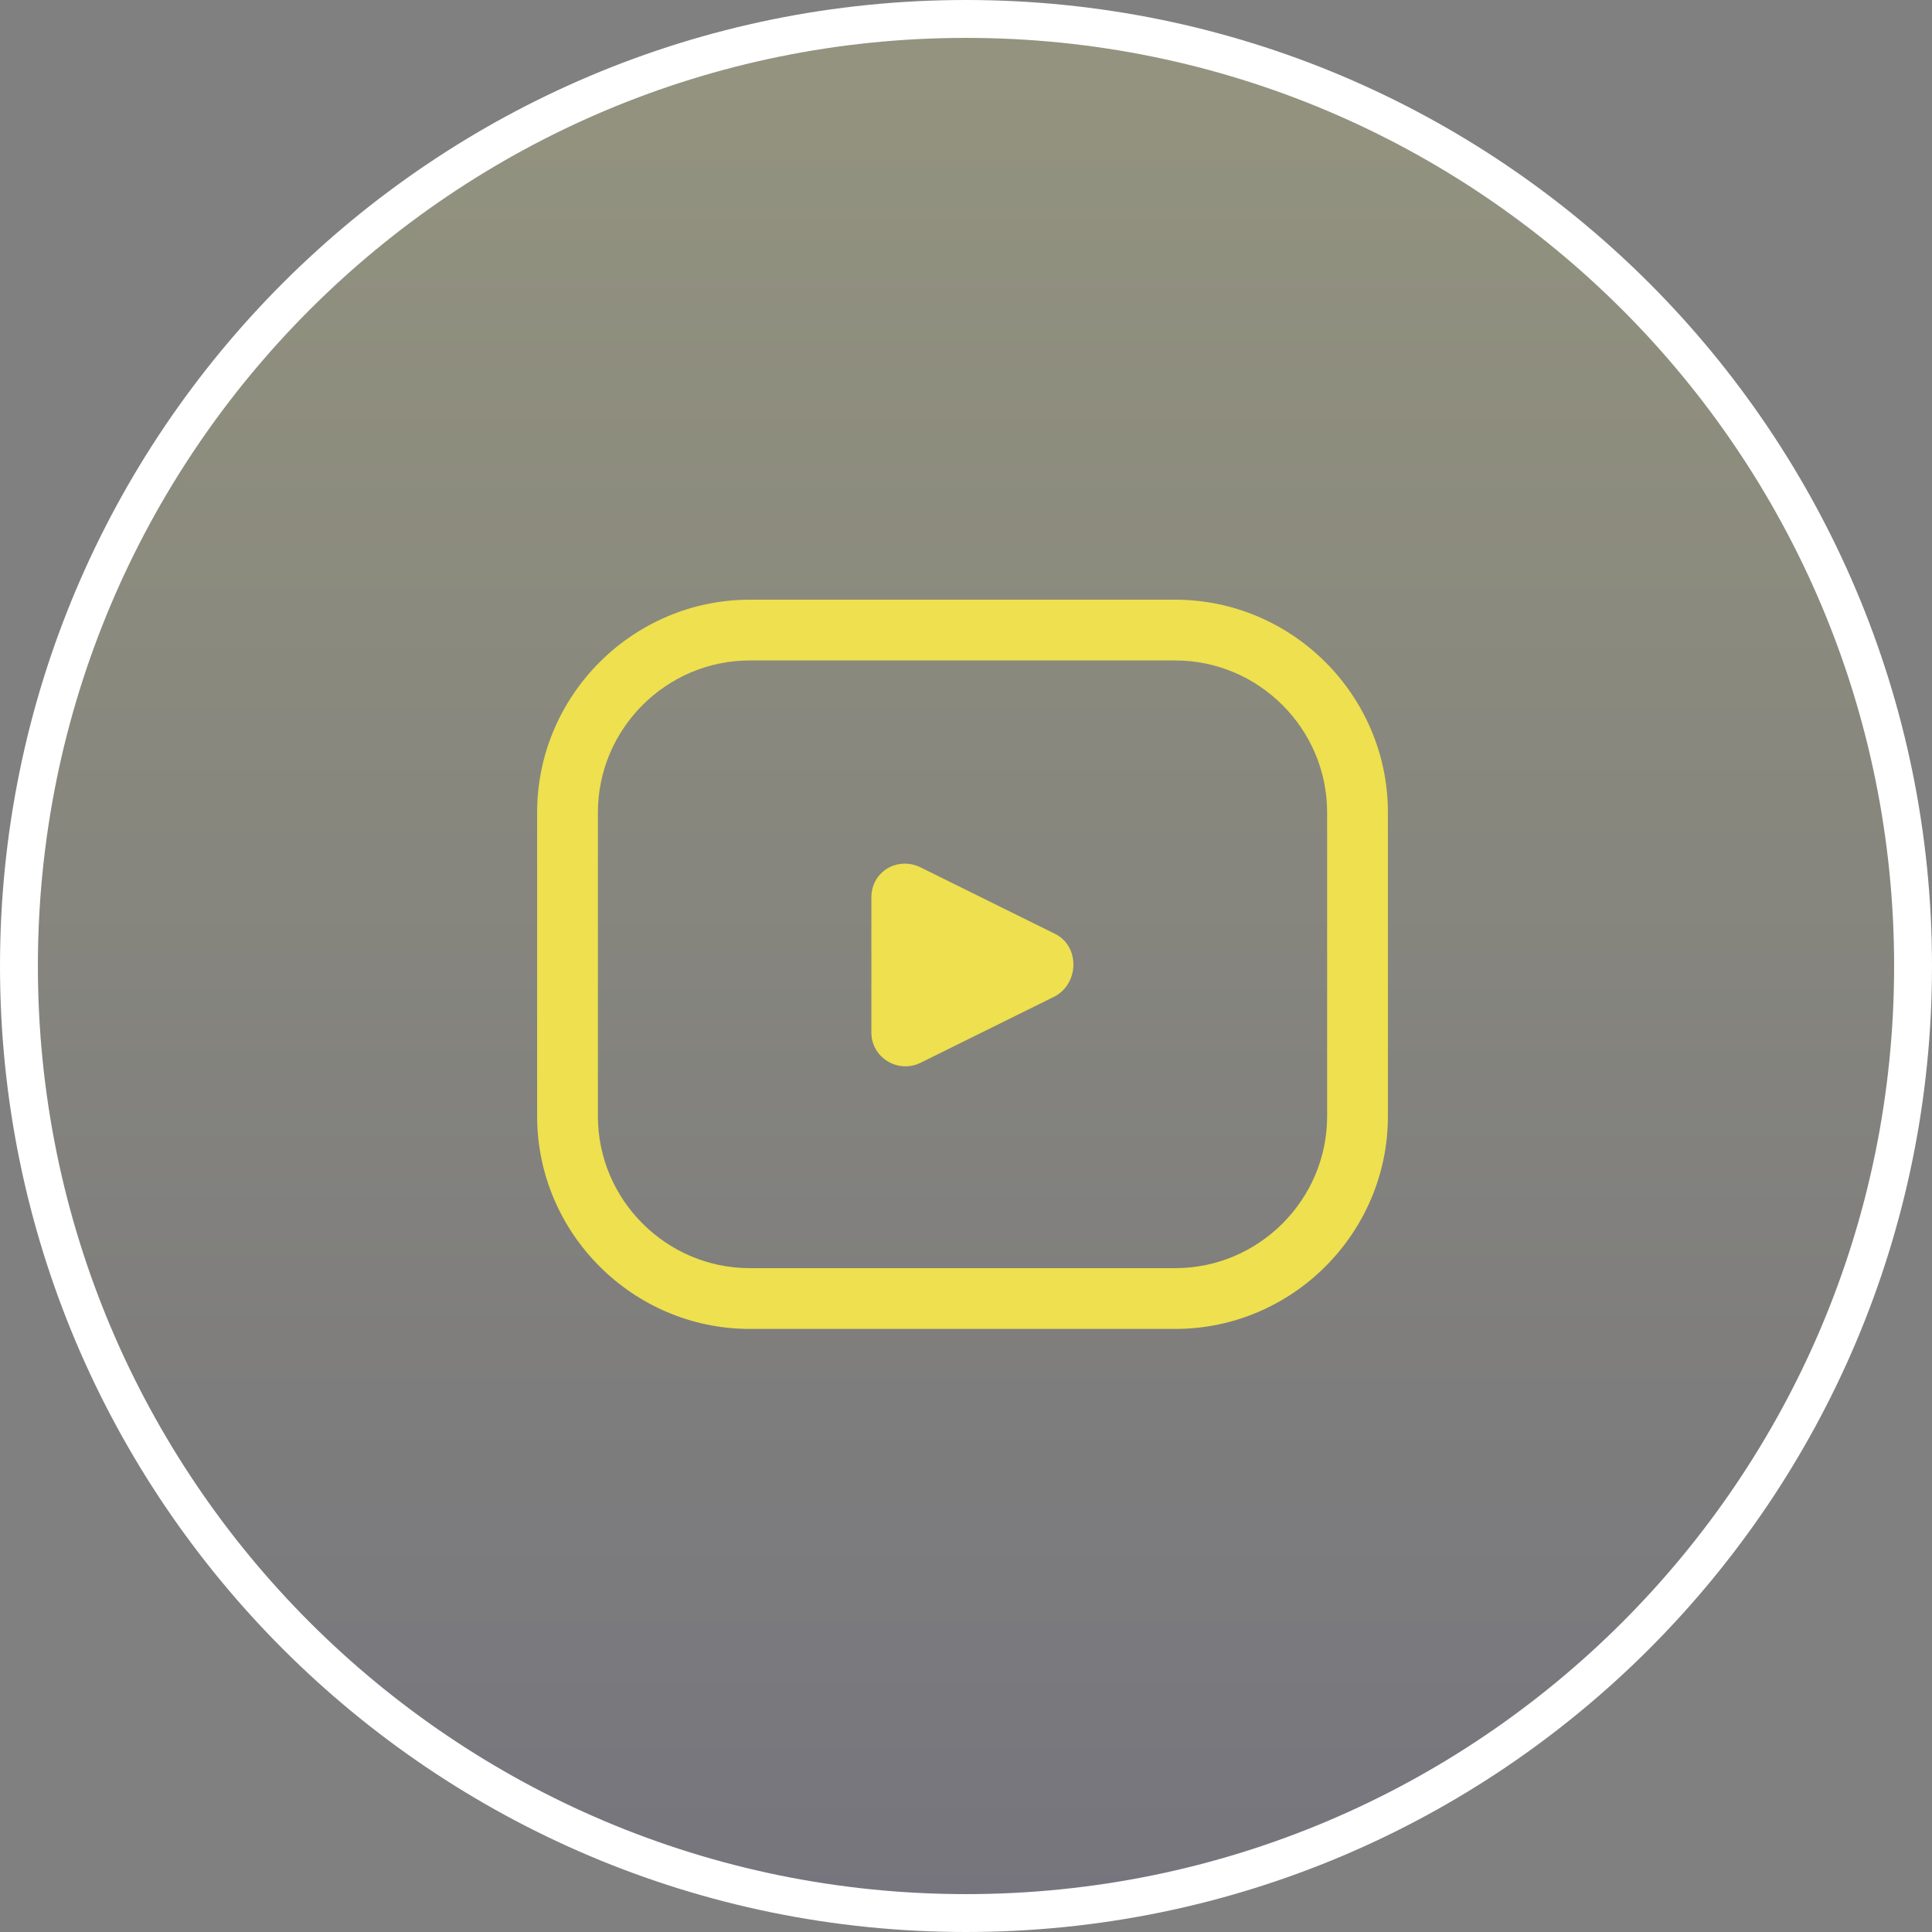
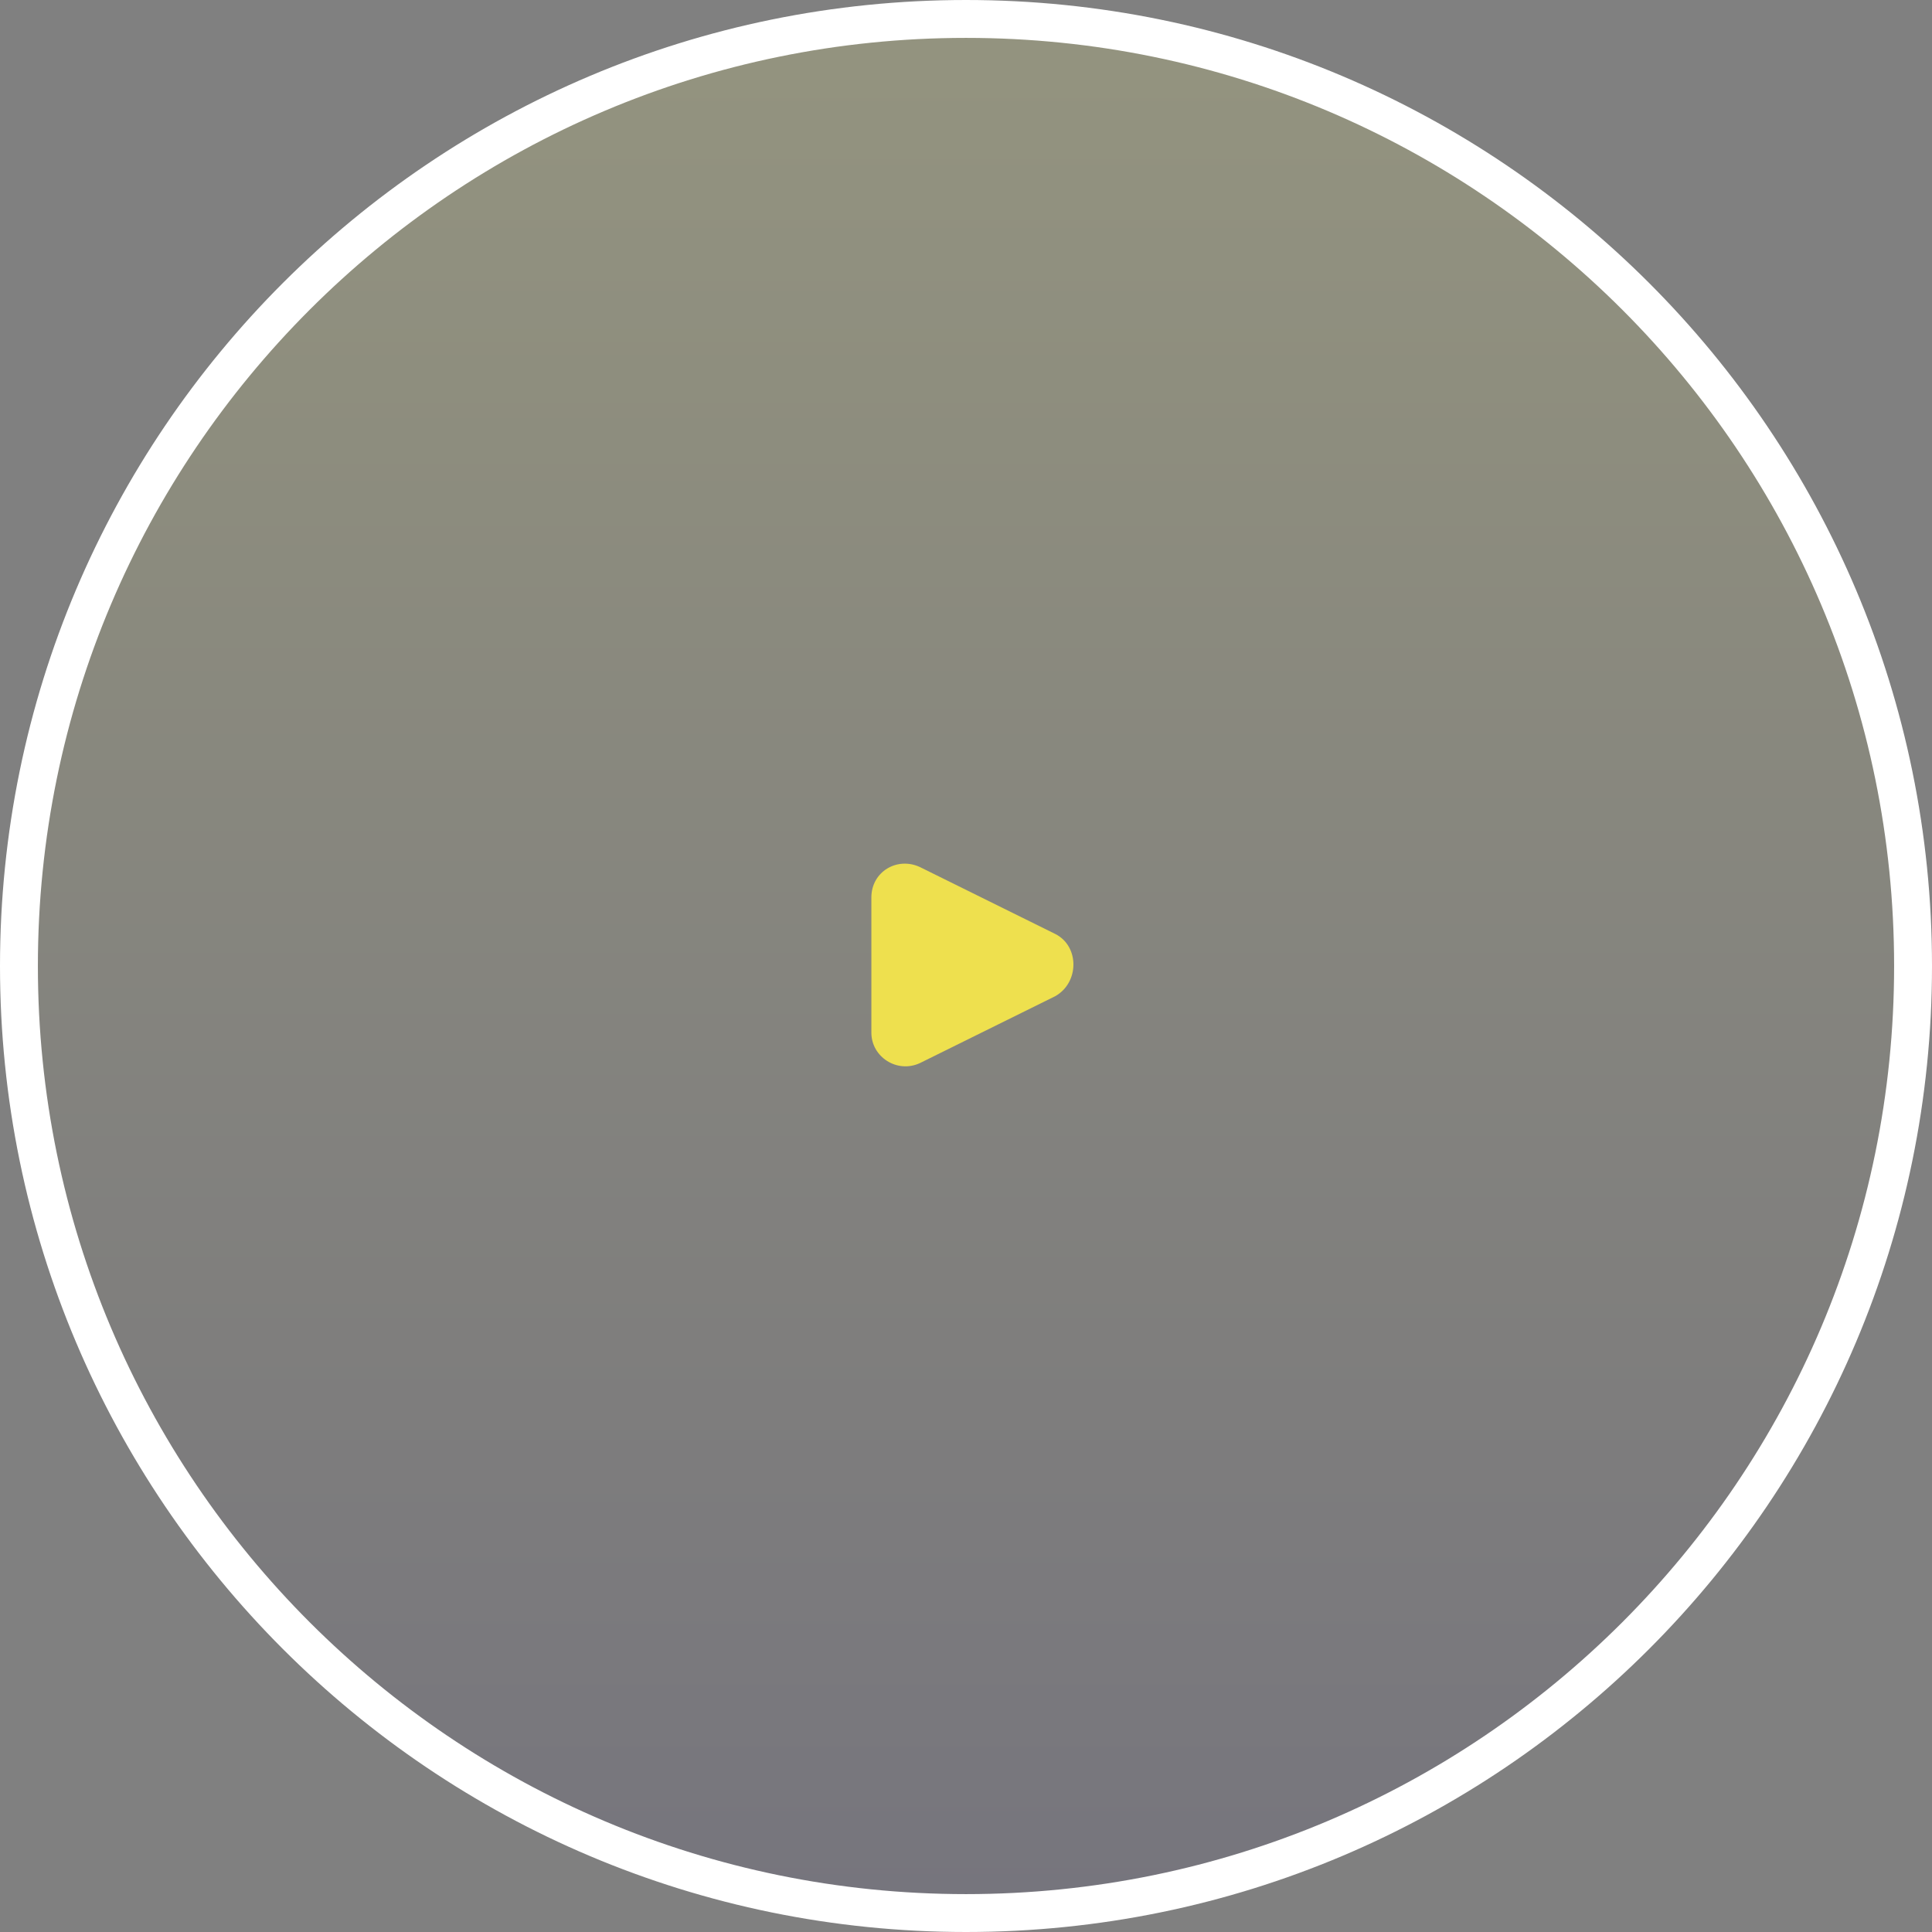
<svg xmlns="http://www.w3.org/2000/svg" width="102" height="102" viewBox="0 0 102 102" fill="none">
  <rect x="0" y="0" width="102" height="102" fill="#808080" stroke="none" />
  <path d="M101 51C101 23.386 78.614 1 51 1C23.386 1 1 23.386 1 51C1 78.614 23.386 101 51 101C78.614 101 101 78.614 101 51Z" fill="url(#paint0_linear_4159_223)" fill-opacity="0.16" stroke="white" stroke-width="2" />
-   <path d="M62.045 31.661H39.587C33.411 31.661 28.358 36.714 28.358 42.89V58.932C28.358 65.108 33.411 70.161 39.587 70.161H62.045C68.222 70.161 73.275 65.108 73.275 58.932V42.89C73.275 36.714 68.222 31.661 62.045 31.661ZM70.066 58.932C70.066 63.343 66.457 66.952 62.045 66.952H39.587C35.176 66.952 31.567 63.343 31.567 58.932V42.89C31.567 38.479 35.176 34.869 39.587 34.869H62.045C66.457 34.869 70.066 38.479 70.066 42.89V58.932Z" fill="#EEE04E" />
  <path d="M55.709 49.307L48.571 45.778C47.367 45.216 46.004 46.018 46.004 47.382V54.52C46.004 55.804 47.367 56.686 48.571 56.124L55.709 52.595C56.992 51.874 56.992 49.949 55.709 49.307Z" fill="#EEE04E" />
  <defs>
    <linearGradient id="paint0_linear_4159_223" x1="51" y1="1" x2="51" y2="101" gradientUnits="userSpaceOnUse">
      <stop stop-color="#FFFF7C" />
      <stop offset="1" stop-color="#443D6F" />
    </linearGradient>
  </defs>
</svg>